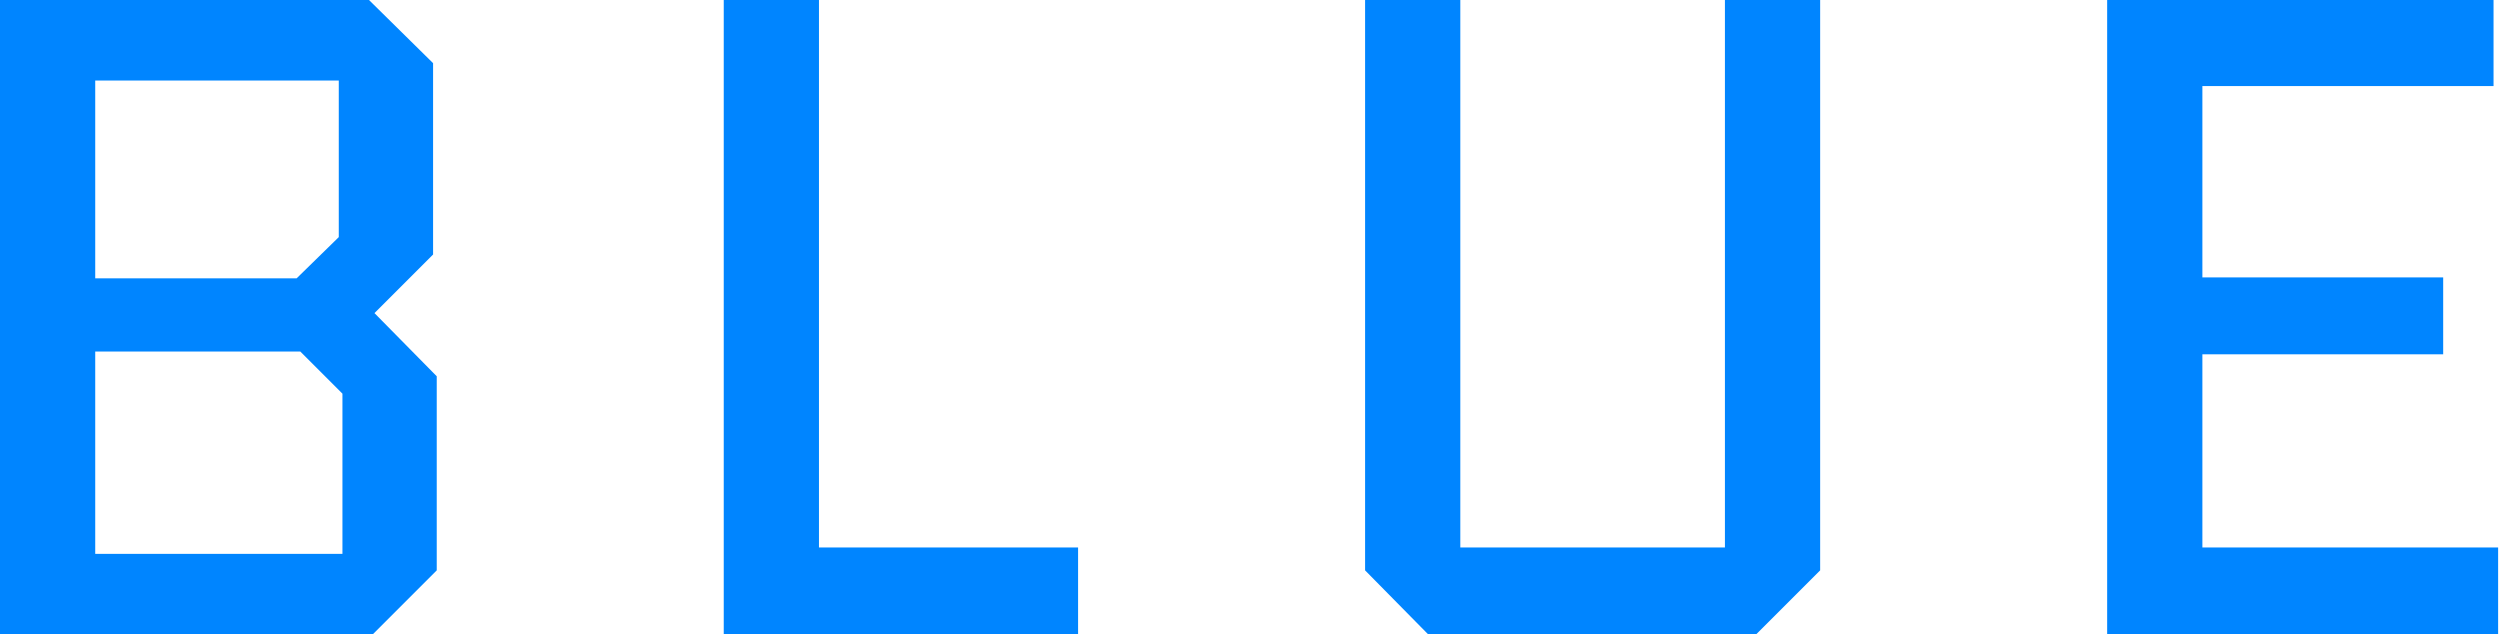
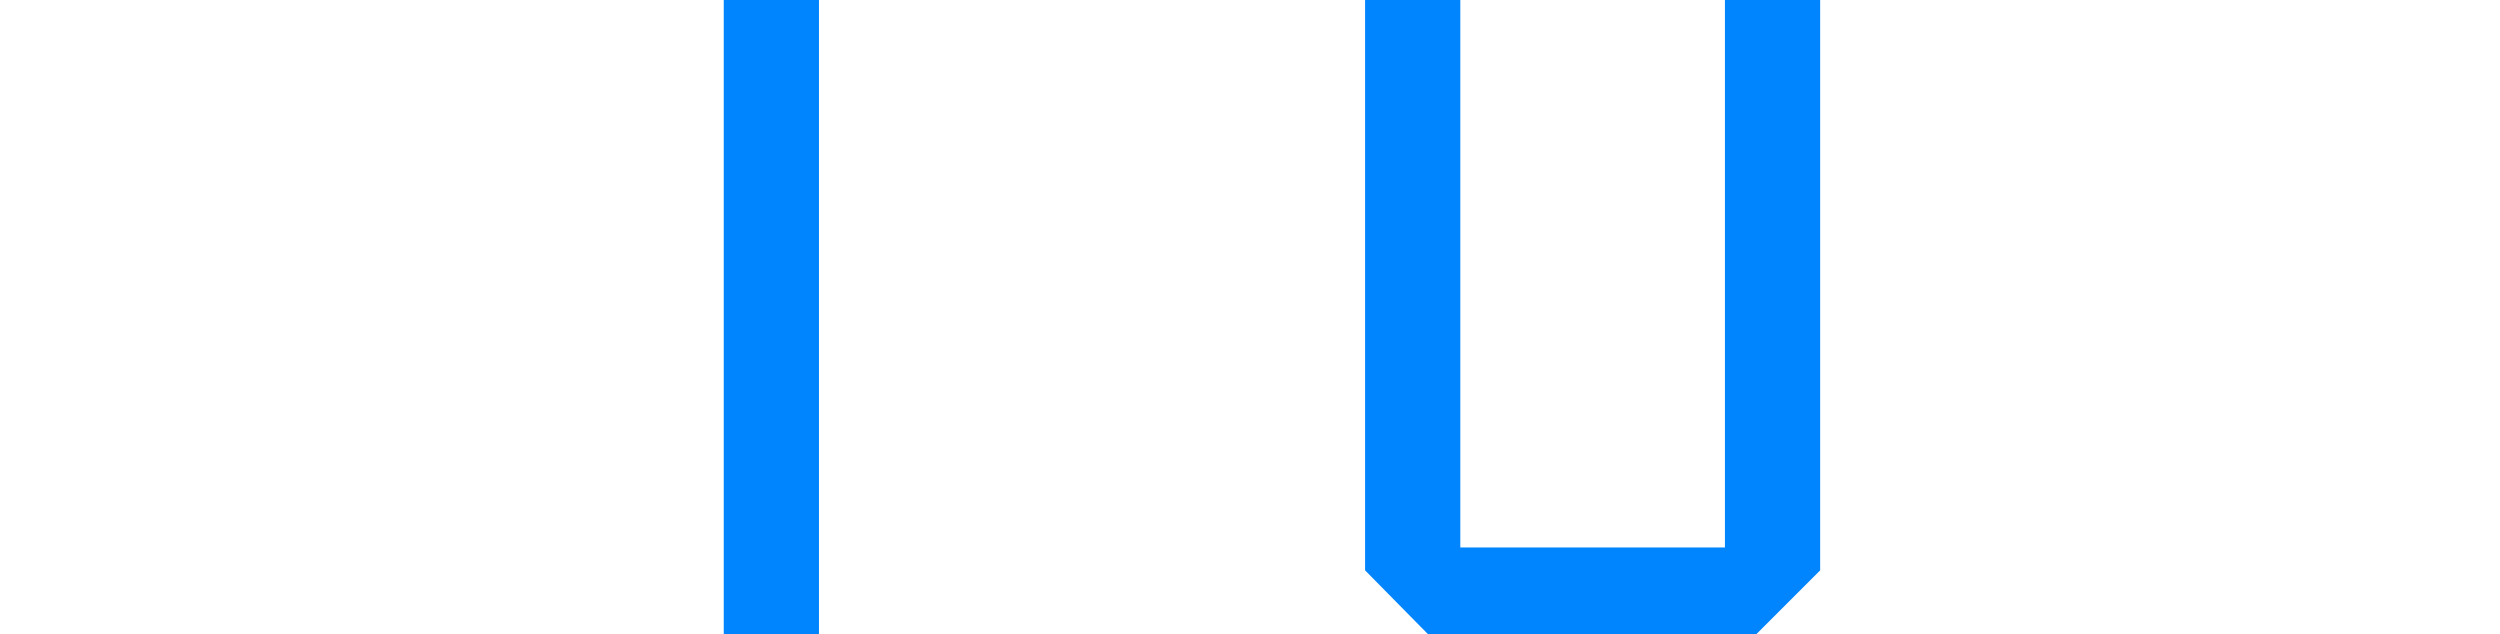
<svg xmlns="http://www.w3.org/2000/svg" width="662" height="168" viewBox="0 0 662 168" fill="none">
-   <path d="M0 168V0H97.707L114.68 16.727V67.395L99.162 82.911L115.648 99.639V151.033L98.677 168.004H0V168ZM89.708 21.334H25.216V73.697H78.555L89.708 62.787V21.334ZM79.525 93.091H25.216V146.666H90.678V104.241L79.525 93.089V93.091Z" fill="#0085FF" />
-   <path d="M191.648 168.001V0.001H216.862V144.971H285.476V168.003H191.648V168.001Z" fill="#0085FF" />
+   <path d="M191.648 168.001V0.001H216.862V144.971V168.003H191.648V168.001Z" fill="#0085FF" />
  <path d="M481.976 0.001V151.032L465.003 168.003H378.205L361.476 151.032V0.001H386.691V144.971H456.76V0.001H481.976Z" fill="#0085FF" />
-   <path d="M557.976 168.001V0.001H660.289V22.789H583.191V73.457H646.955V93.82H583.191V144.971H661.503V168.003H557.976V168.001Z" fill="#0085FF" />
</svg>